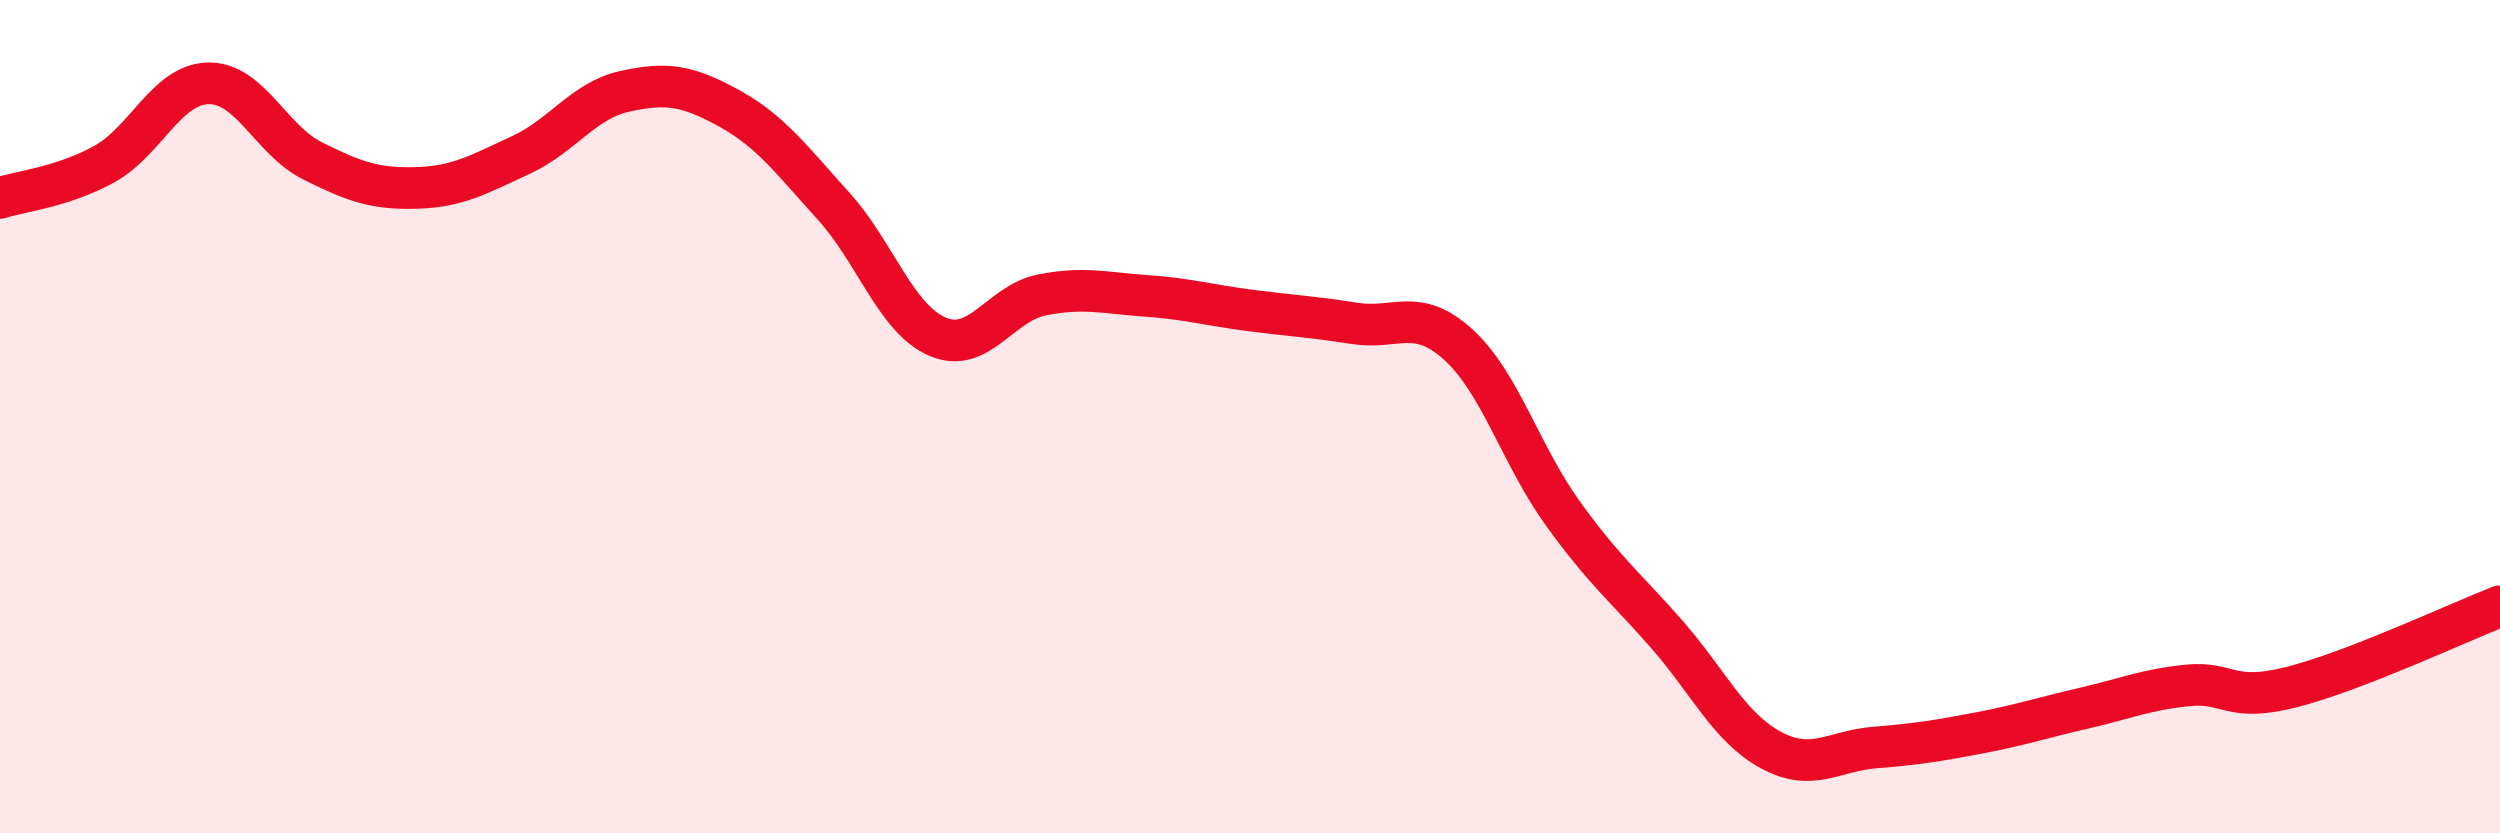
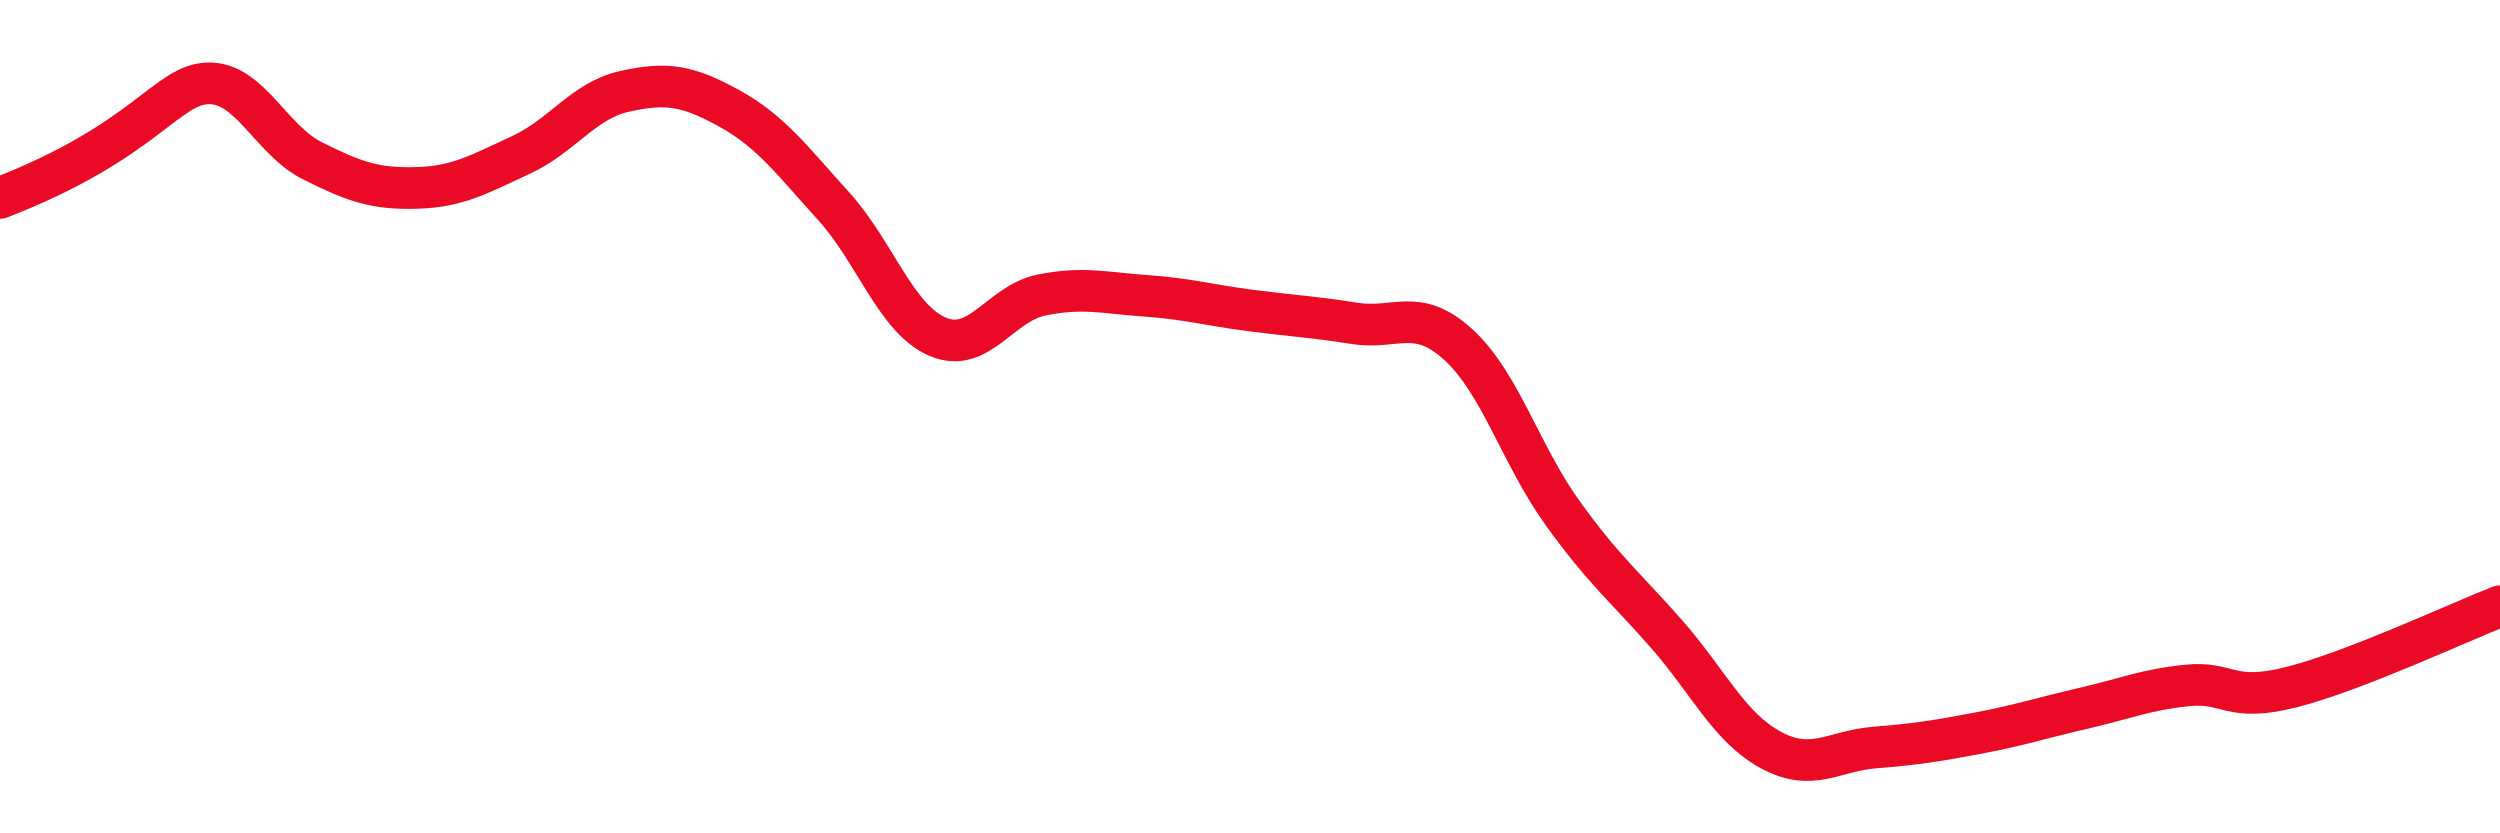
<svg xmlns="http://www.w3.org/2000/svg" width="60" height="20" viewBox="0 0 60 20">
-   <path d="M 0,4.75 C 0.5,4.59 1.5,4.49 2.5,3.94 C 3.5,3.39 4,2.02 5,2 C 6,1.98 6.5,3.36 7.5,3.86 C 8.5,4.36 9,4.54 10,4.51 C 11,4.48 11.5,4.18 12.5,3.72 C 13.5,3.26 14,2.41 15,2.19 C 16,1.97 16.5,2.05 17.5,2.6 C 18.5,3.15 19,3.84 20,4.94 C 21,6.04 21.5,7.65 22.5,8.08 C 23.5,8.51 24,7.28 25,7.08 C 26,6.88 26.5,7.03 27.5,7.1 C 28.5,7.17 29,7.32 30,7.45 C 31,7.58 31.5,7.6 32.5,7.76 C 33.5,7.92 34,7.36 35,8.27 C 36,9.18 36.5,10.92 37.5,12.31 C 38.5,13.7 39,14.08 40,15.22 C 41,16.36 41.5,17.46 42.5,18 C 43.5,18.54 44,18.02 45,17.94 C 46,17.86 46.5,17.78 47.5,17.59 C 48.5,17.4 49,17.23 50,17 C 51,16.77 51.5,16.55 52.5,16.45 C 53.5,16.35 53.5,16.87 55,16.49 C 56.5,16.11 59,14.94 60,14.55L60 20L0 20Z" fill="#EB0A25" opacity="0.1" stroke-linecap="round" stroke-linejoin="round" />
-   <path d="M 0,4.75 C 0.5,4.59 1.5,4.49 2.5,3.94 C 3.5,3.39 4,2.02 5,2 C 6,1.98 6.5,3.36 7.5,3.86 C 8.5,4.36 9,4.54 10,4.51 C 11,4.48 11.5,4.18 12.5,3.72 C 13.5,3.26 14,2.41 15,2.19 C 16,1.97 16.5,2.05 17.5,2.6 C 18.5,3.15 19,3.84 20,4.94 C 21,6.04 21.5,7.65 22.5,8.08 C 23.5,8.51 24,7.28 25,7.08 C 26,6.88 26.5,7.03 27.5,7.1 C 28.5,7.17 29,7.32 30,7.45 C 31,7.58 31.5,7.6 32.5,7.76 C 33.5,7.92 34,7.36 35,8.27 C 36,9.18 36.5,10.92 37.5,12.31 C 38.5,13.7 39,14.08 40,15.22 C 41,16.36 41.5,17.46 42.5,18 C 43.5,18.54 44,18.02 45,17.94 C 46,17.86 46.5,17.78 47.5,17.59 C 48.5,17.4 49,17.23 50,17 C 51,16.77 51.5,16.55 52.5,16.45 C 53.5,16.35 53.5,16.87 55,16.49 C 56.5,16.11 59,14.94 60,14.55" stroke="#EB0A25" stroke-width="1" fill="none" stroke-linecap="round" stroke-linejoin="round" />
+   <path d="M 0,4.75 C 3.5,3.39 4,2.02 5,2 C 6,1.98 6.5,3.36 7.5,3.86 C 8.5,4.36 9,4.54 10,4.51 C 11,4.48 11.5,4.18 12.5,3.72 C 13.5,3.26 14,2.41 15,2.19 C 16,1.97 16.5,2.05 17.5,2.6 C 18.5,3.15 19,3.84 20,4.94 C 21,6.04 21.5,7.65 22.5,8.08 C 23.5,8.51 24,7.28 25,7.08 C 26,6.88 26.5,7.03 27.5,7.1 C 28.5,7.17 29,7.32 30,7.45 C 31,7.58 31.5,7.6 32.5,7.76 C 33.5,7.92 34,7.36 35,8.27 C 36,9.18 36.5,10.92 37.5,12.31 C 38.5,13.7 39,14.08 40,15.22 C 41,16.36 41.5,17.46 42.5,18 C 43.5,18.54 44,18.02 45,17.94 C 46,17.86 46.5,17.78 47.5,17.59 C 48.5,17.4 49,17.23 50,17 C 51,16.77 51.5,16.55 52.5,16.45 C 53.5,16.35 53.5,16.87 55,16.49 C 56.5,16.11 59,14.94 60,14.55" stroke="#EB0A25" stroke-width="1" fill="none" stroke-linecap="round" stroke-linejoin="round" />
</svg>